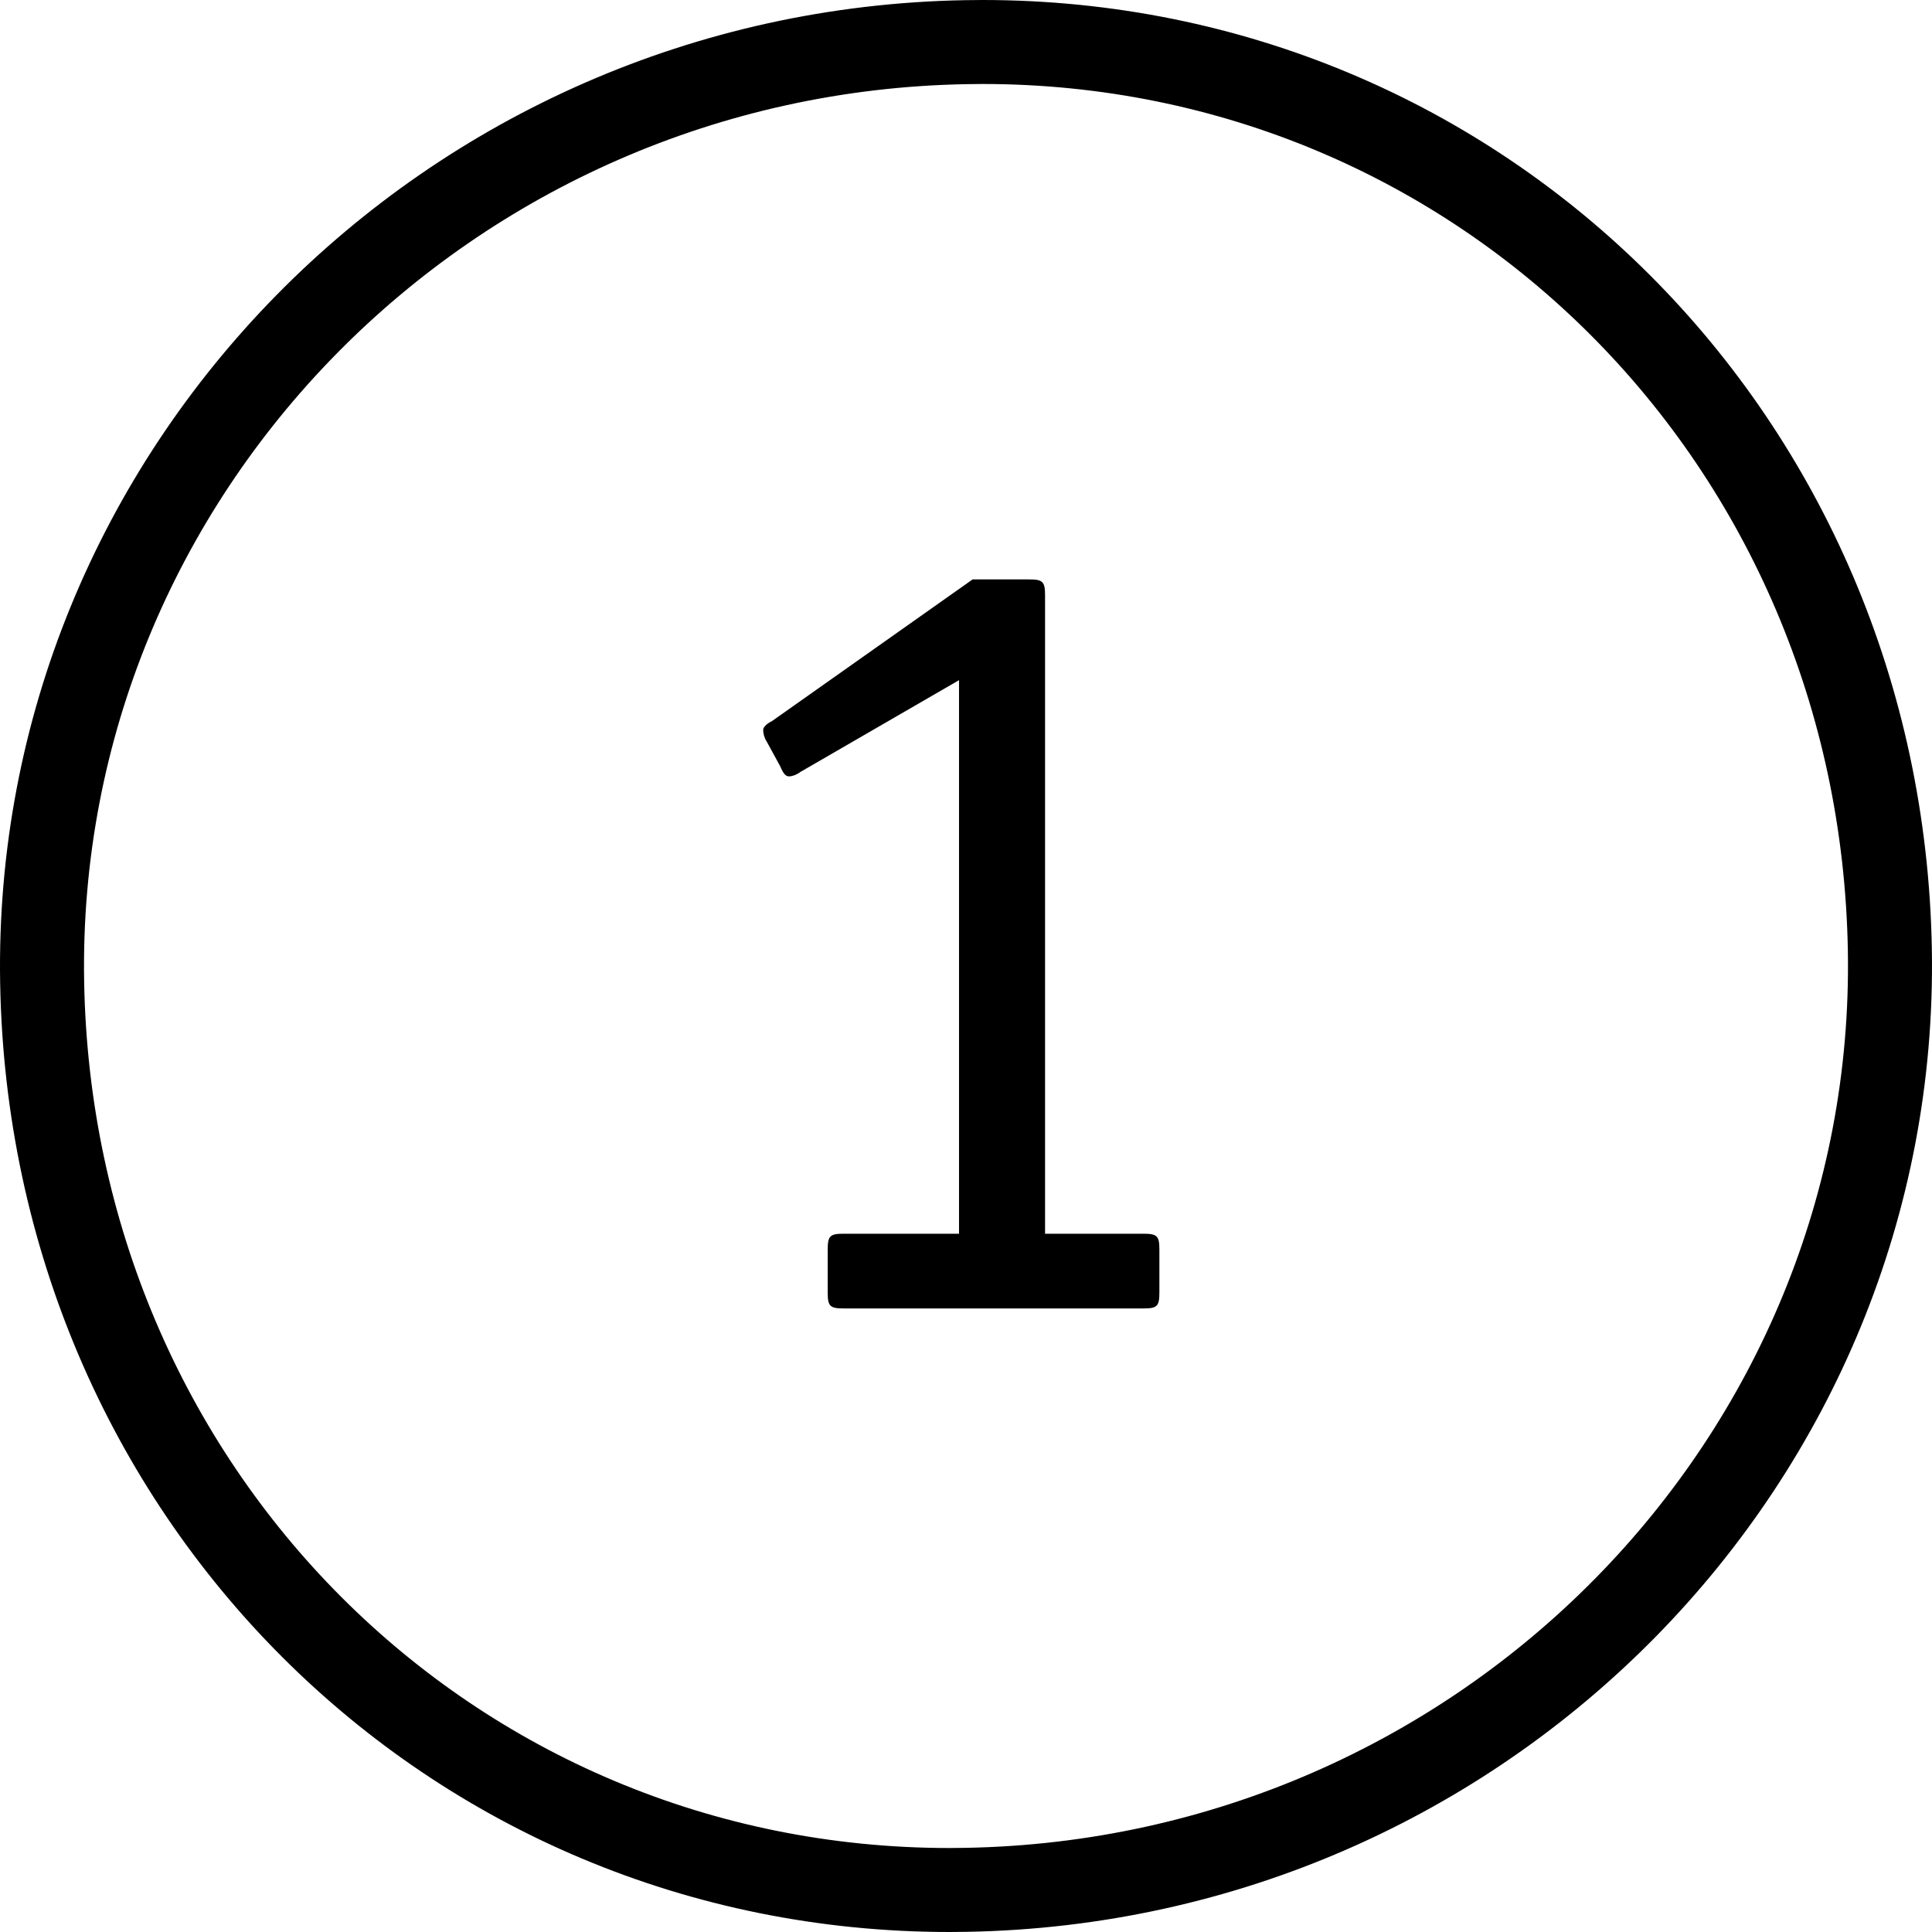
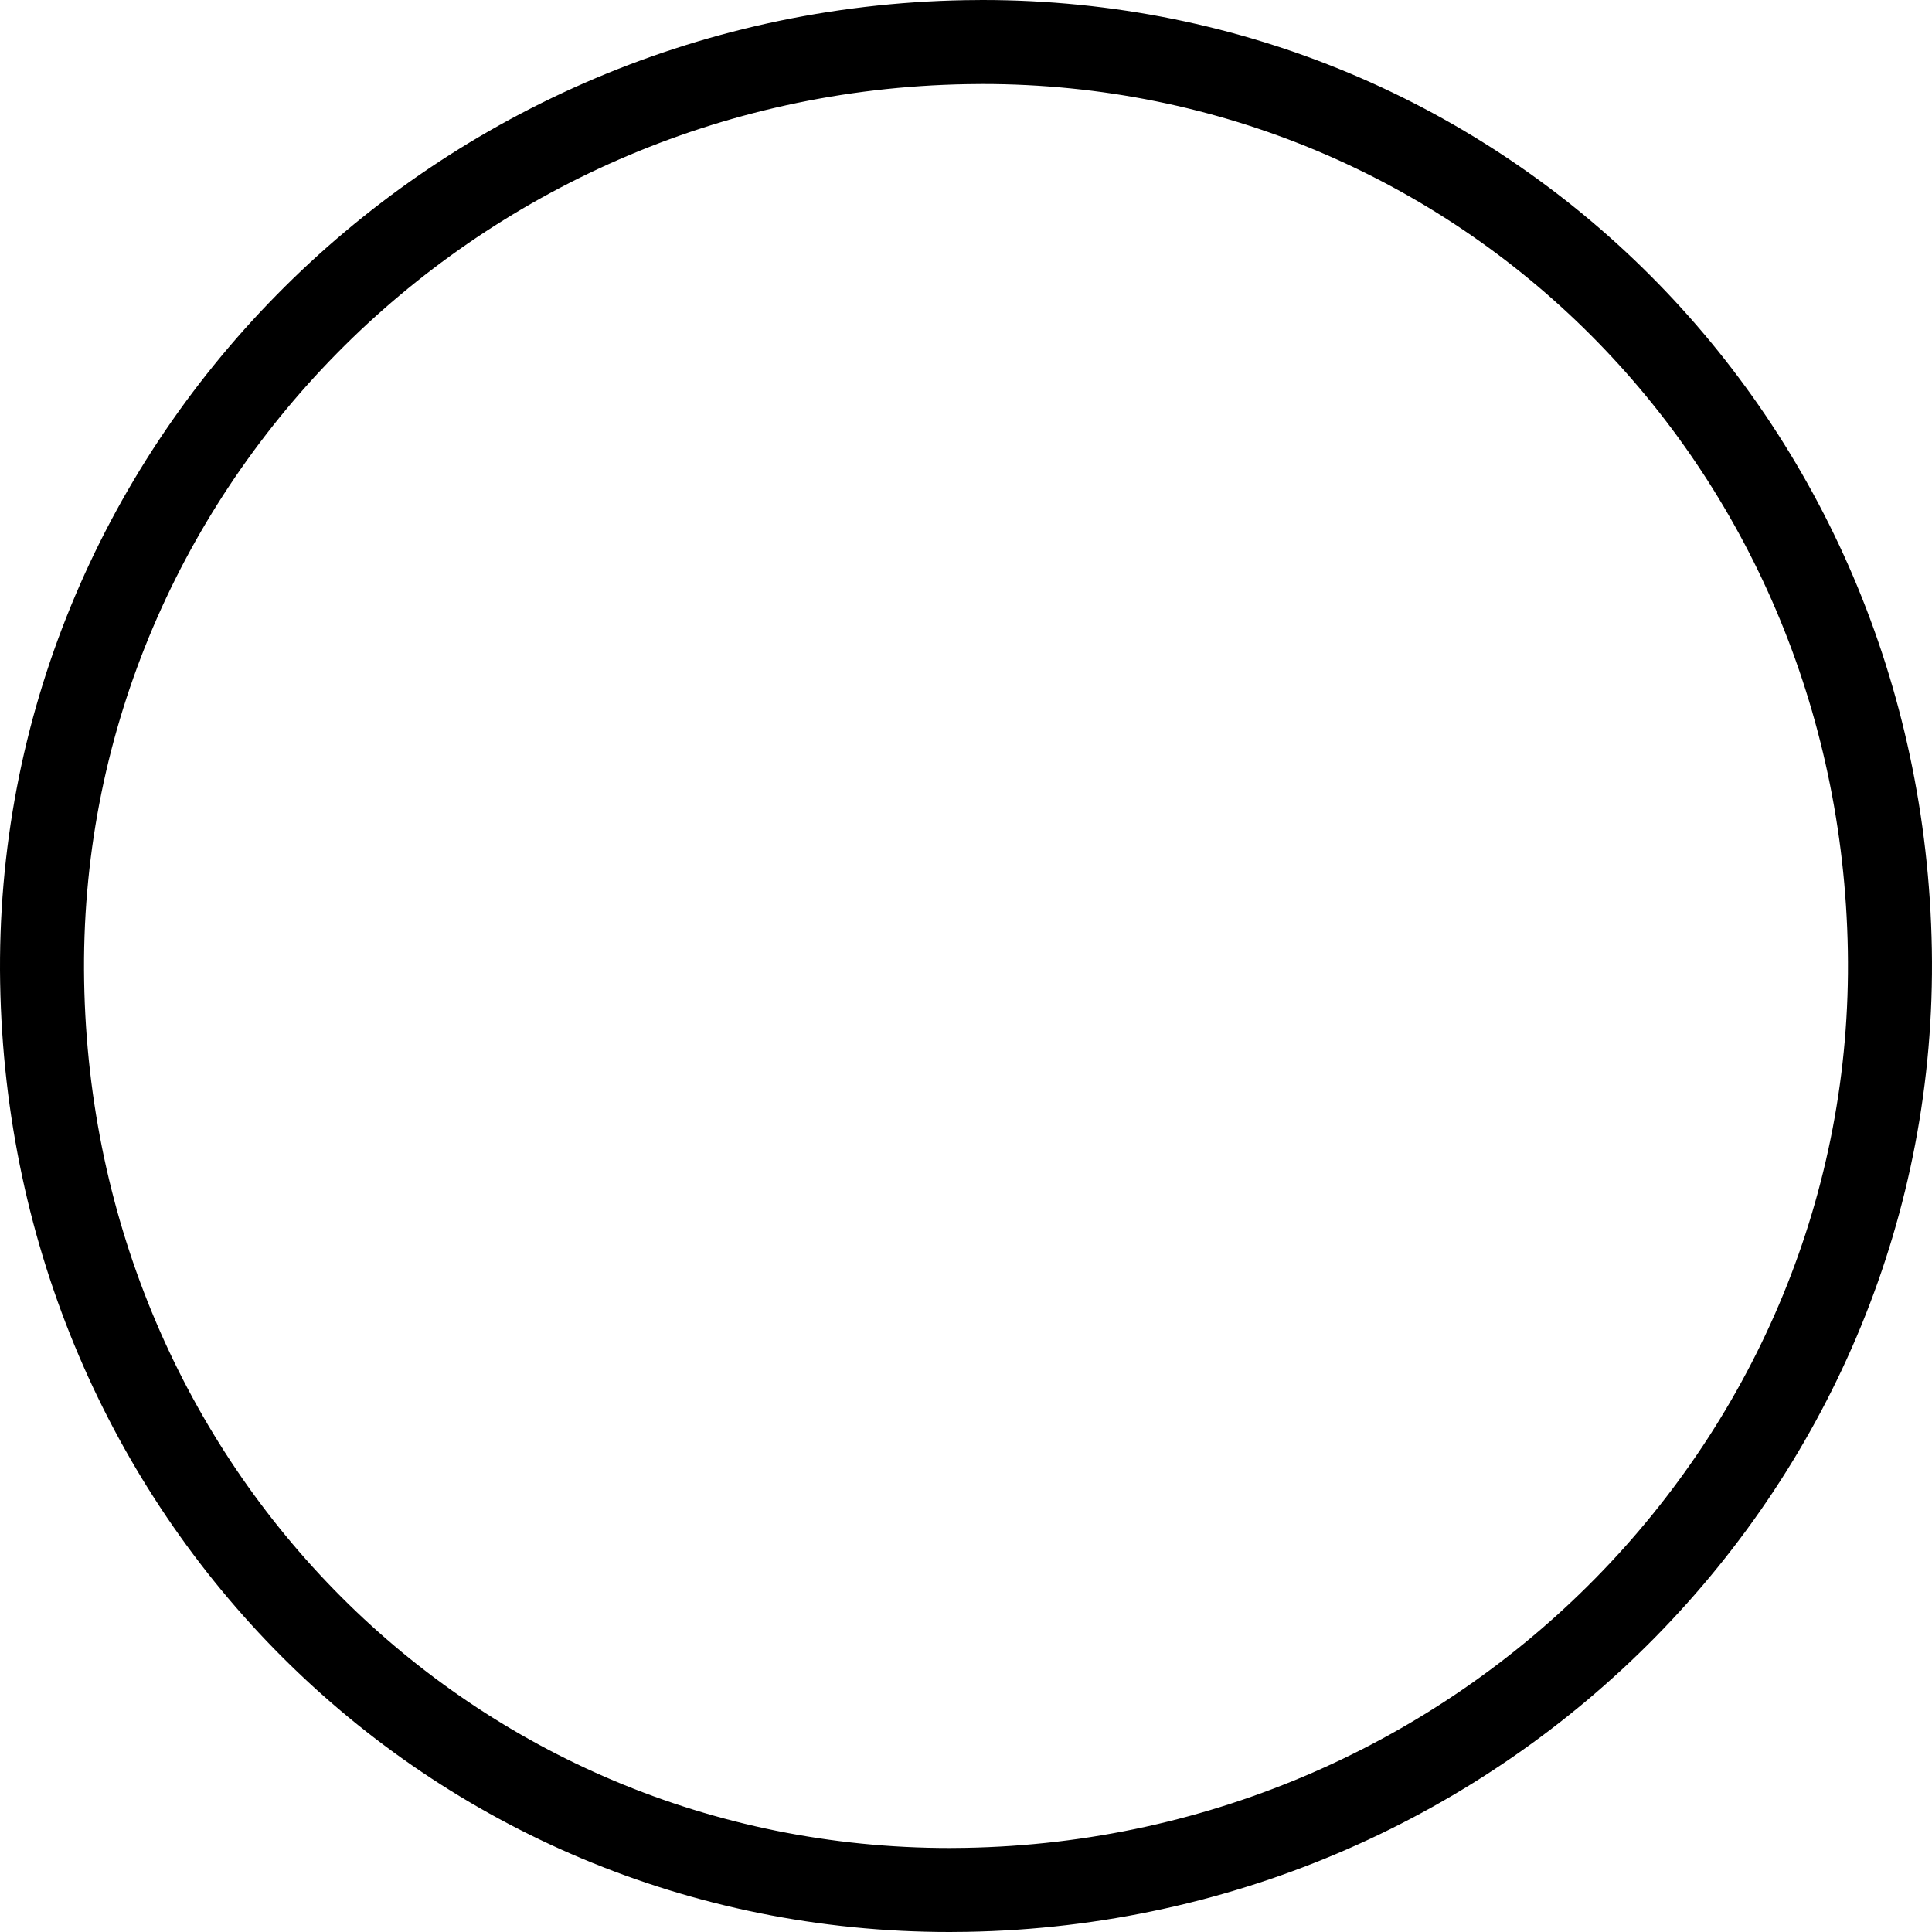
<svg xmlns="http://www.w3.org/2000/svg" width="15" height="15" viewBox="0 0 2048 2048">
  <title>Number01</title>
  <g fill="#000" fill-rule="evenodd">
    <path d="M1041.364 0l-18.106.178C449.346 10.208-9.64 477.368.154 1041.806 9.948 1606.006 452.076 2048 1006.696 2048l18.106-.178c573.912-9.972 1032.84-477.25 1023.044-1041.628C2037.992 441.994 1595.924 0 1041.364 0zm-18.106 1958.794l-16.562.178c-505.586 0-908.536-403.594-917.5-918.71C80.232 524.968 499.922 98.286 1024.8 89.206l16.562-.178c505.468 0 908.476 403.594 917.44 918.71 8.964 515.294-410.726 941.916-935.546 951.056h.002z" />
-     <path d="M1016.6 1307.8H894.2c-14.4 0-16.8 2.4-16.8 16.8v45.6c0 14.4 2.4 16.8 16.8 16.8h318c14.4 0 16.8-2.4 16.8-16.8v-45.6c0-14.4-2.4-16.8-16.8-16.8h-104.4V631c0-14.4-2.4-16.8-16.8-16.8h-60l-212.4 150c-7.2 3.6-9.6 7.2-9.6 9.6 0 3.6 1.2 8.4 3.6 12l14.4 26.4c3.6 8.4 6 10.8 9.6 10.8 2.4 0 7.2-1.2 12-4.8l168-97.2v586.8z" />
  </g>
</svg>